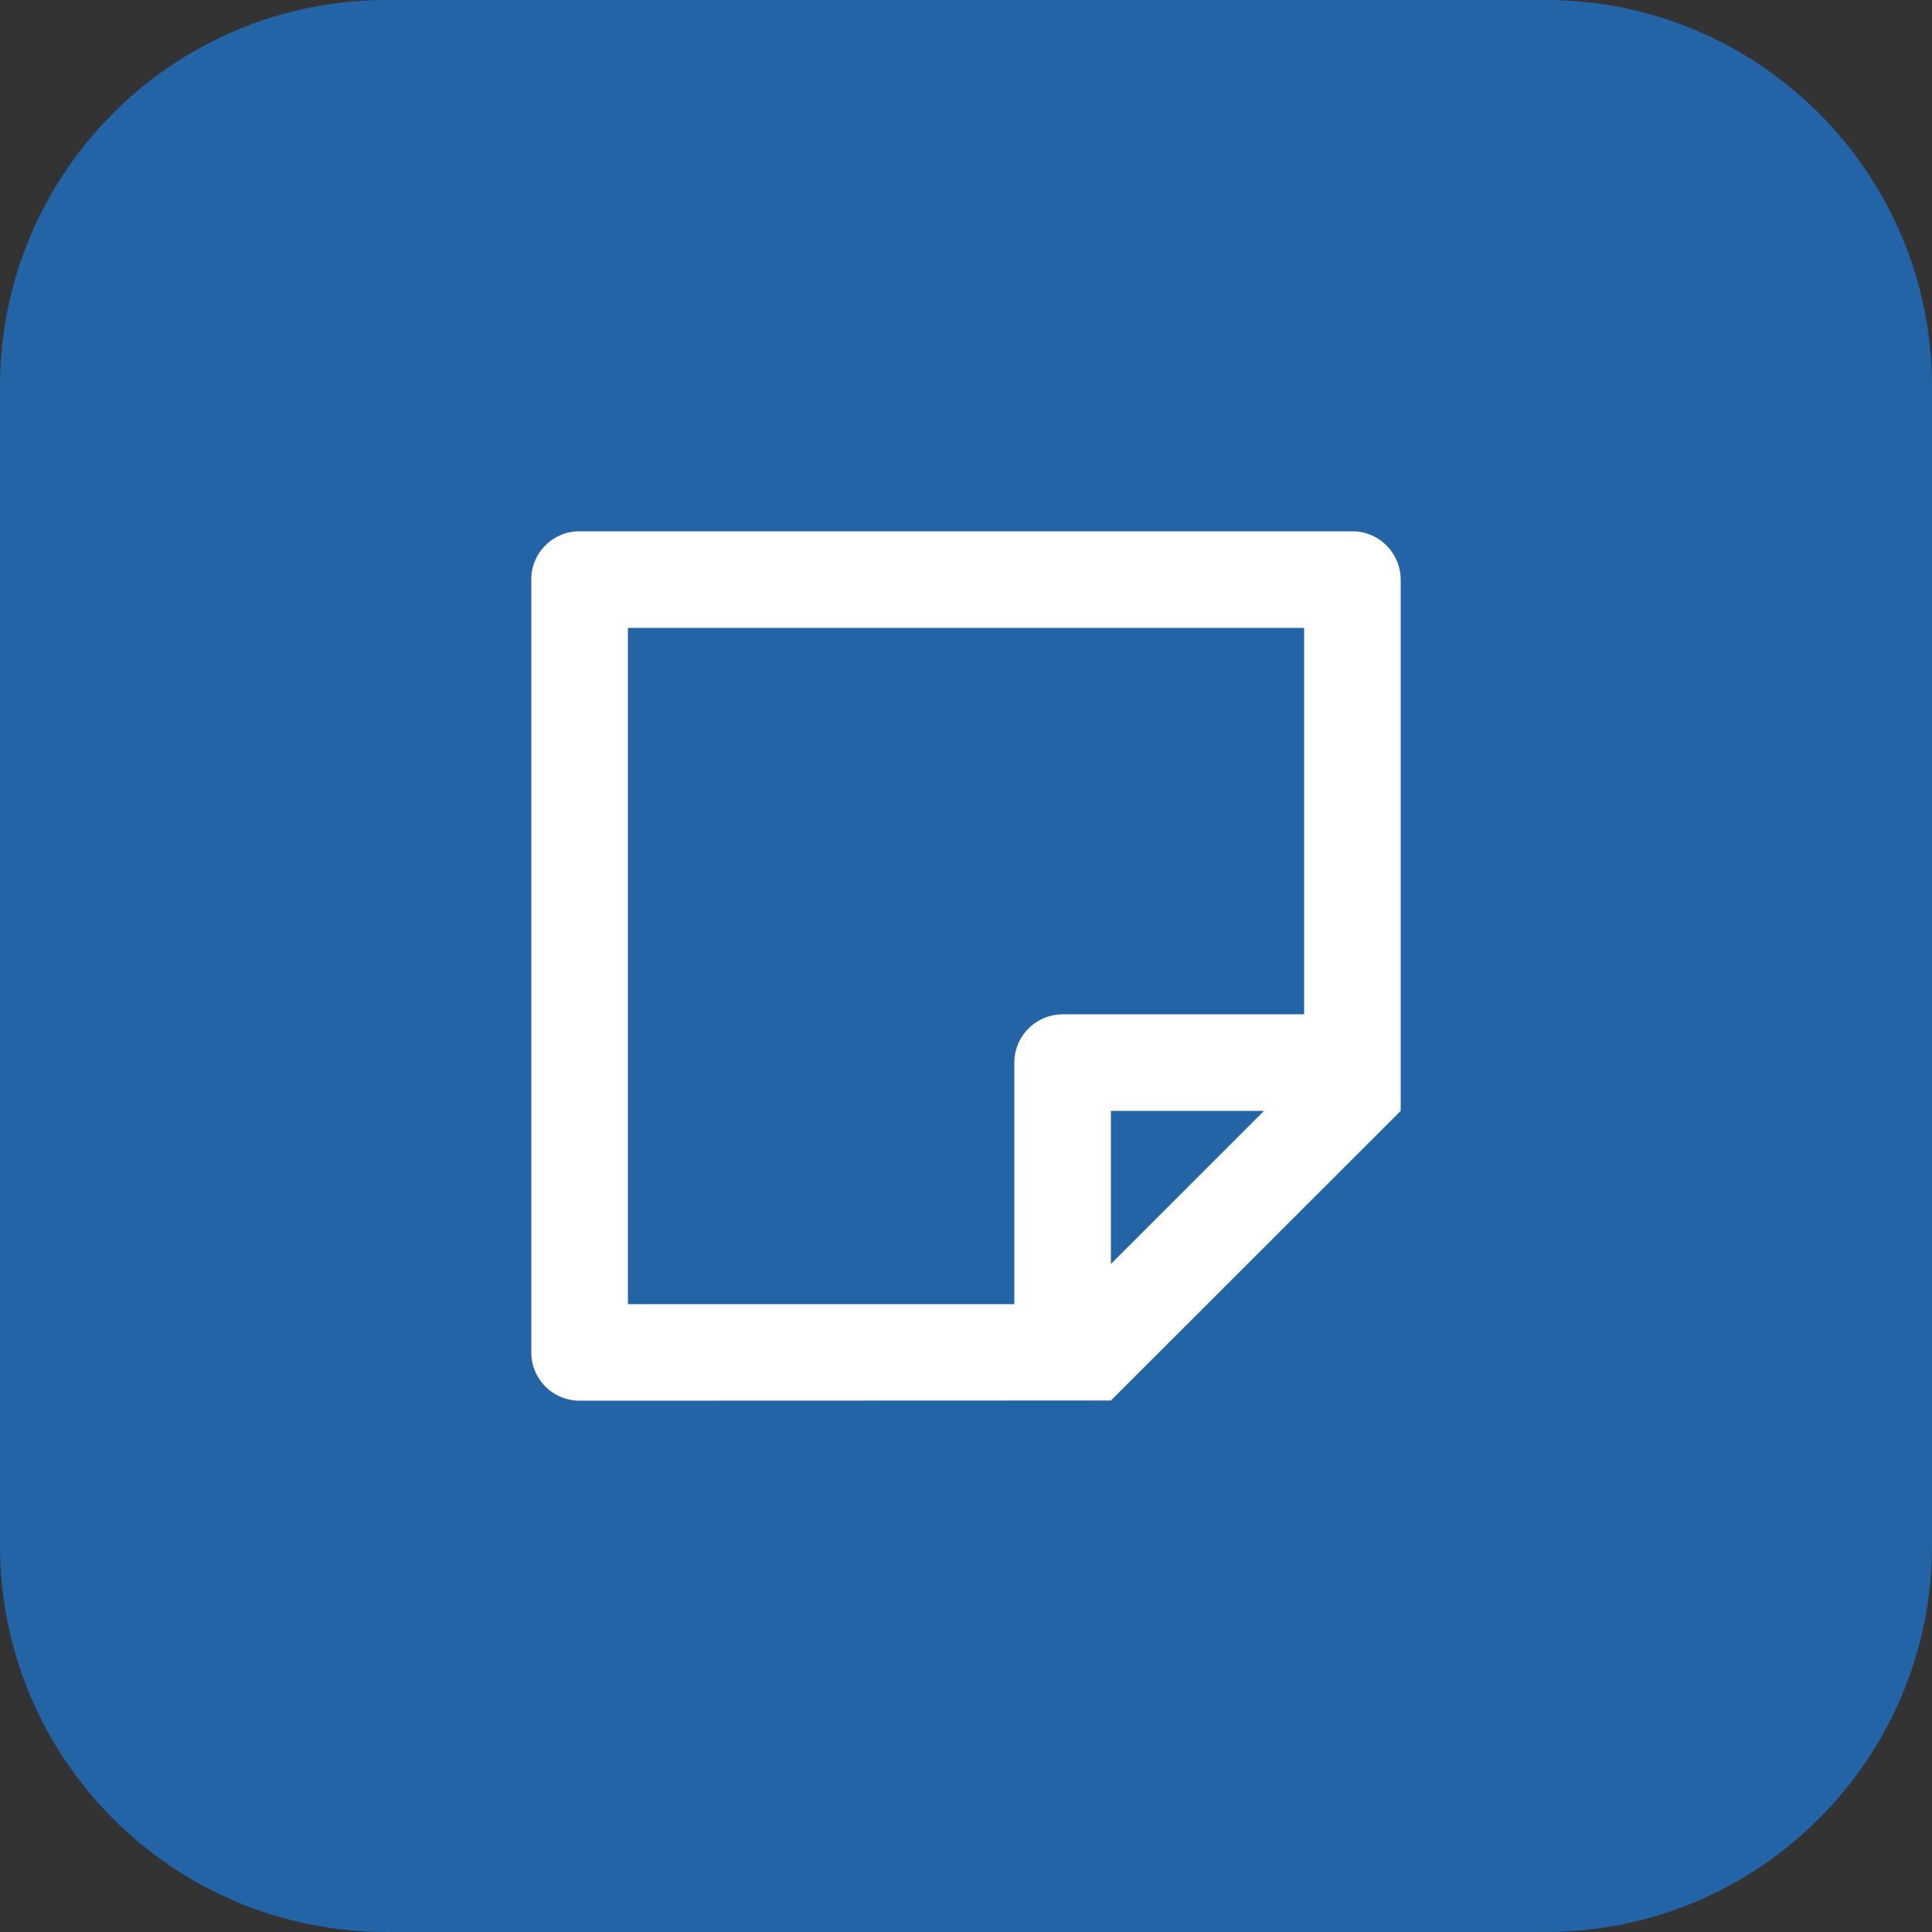
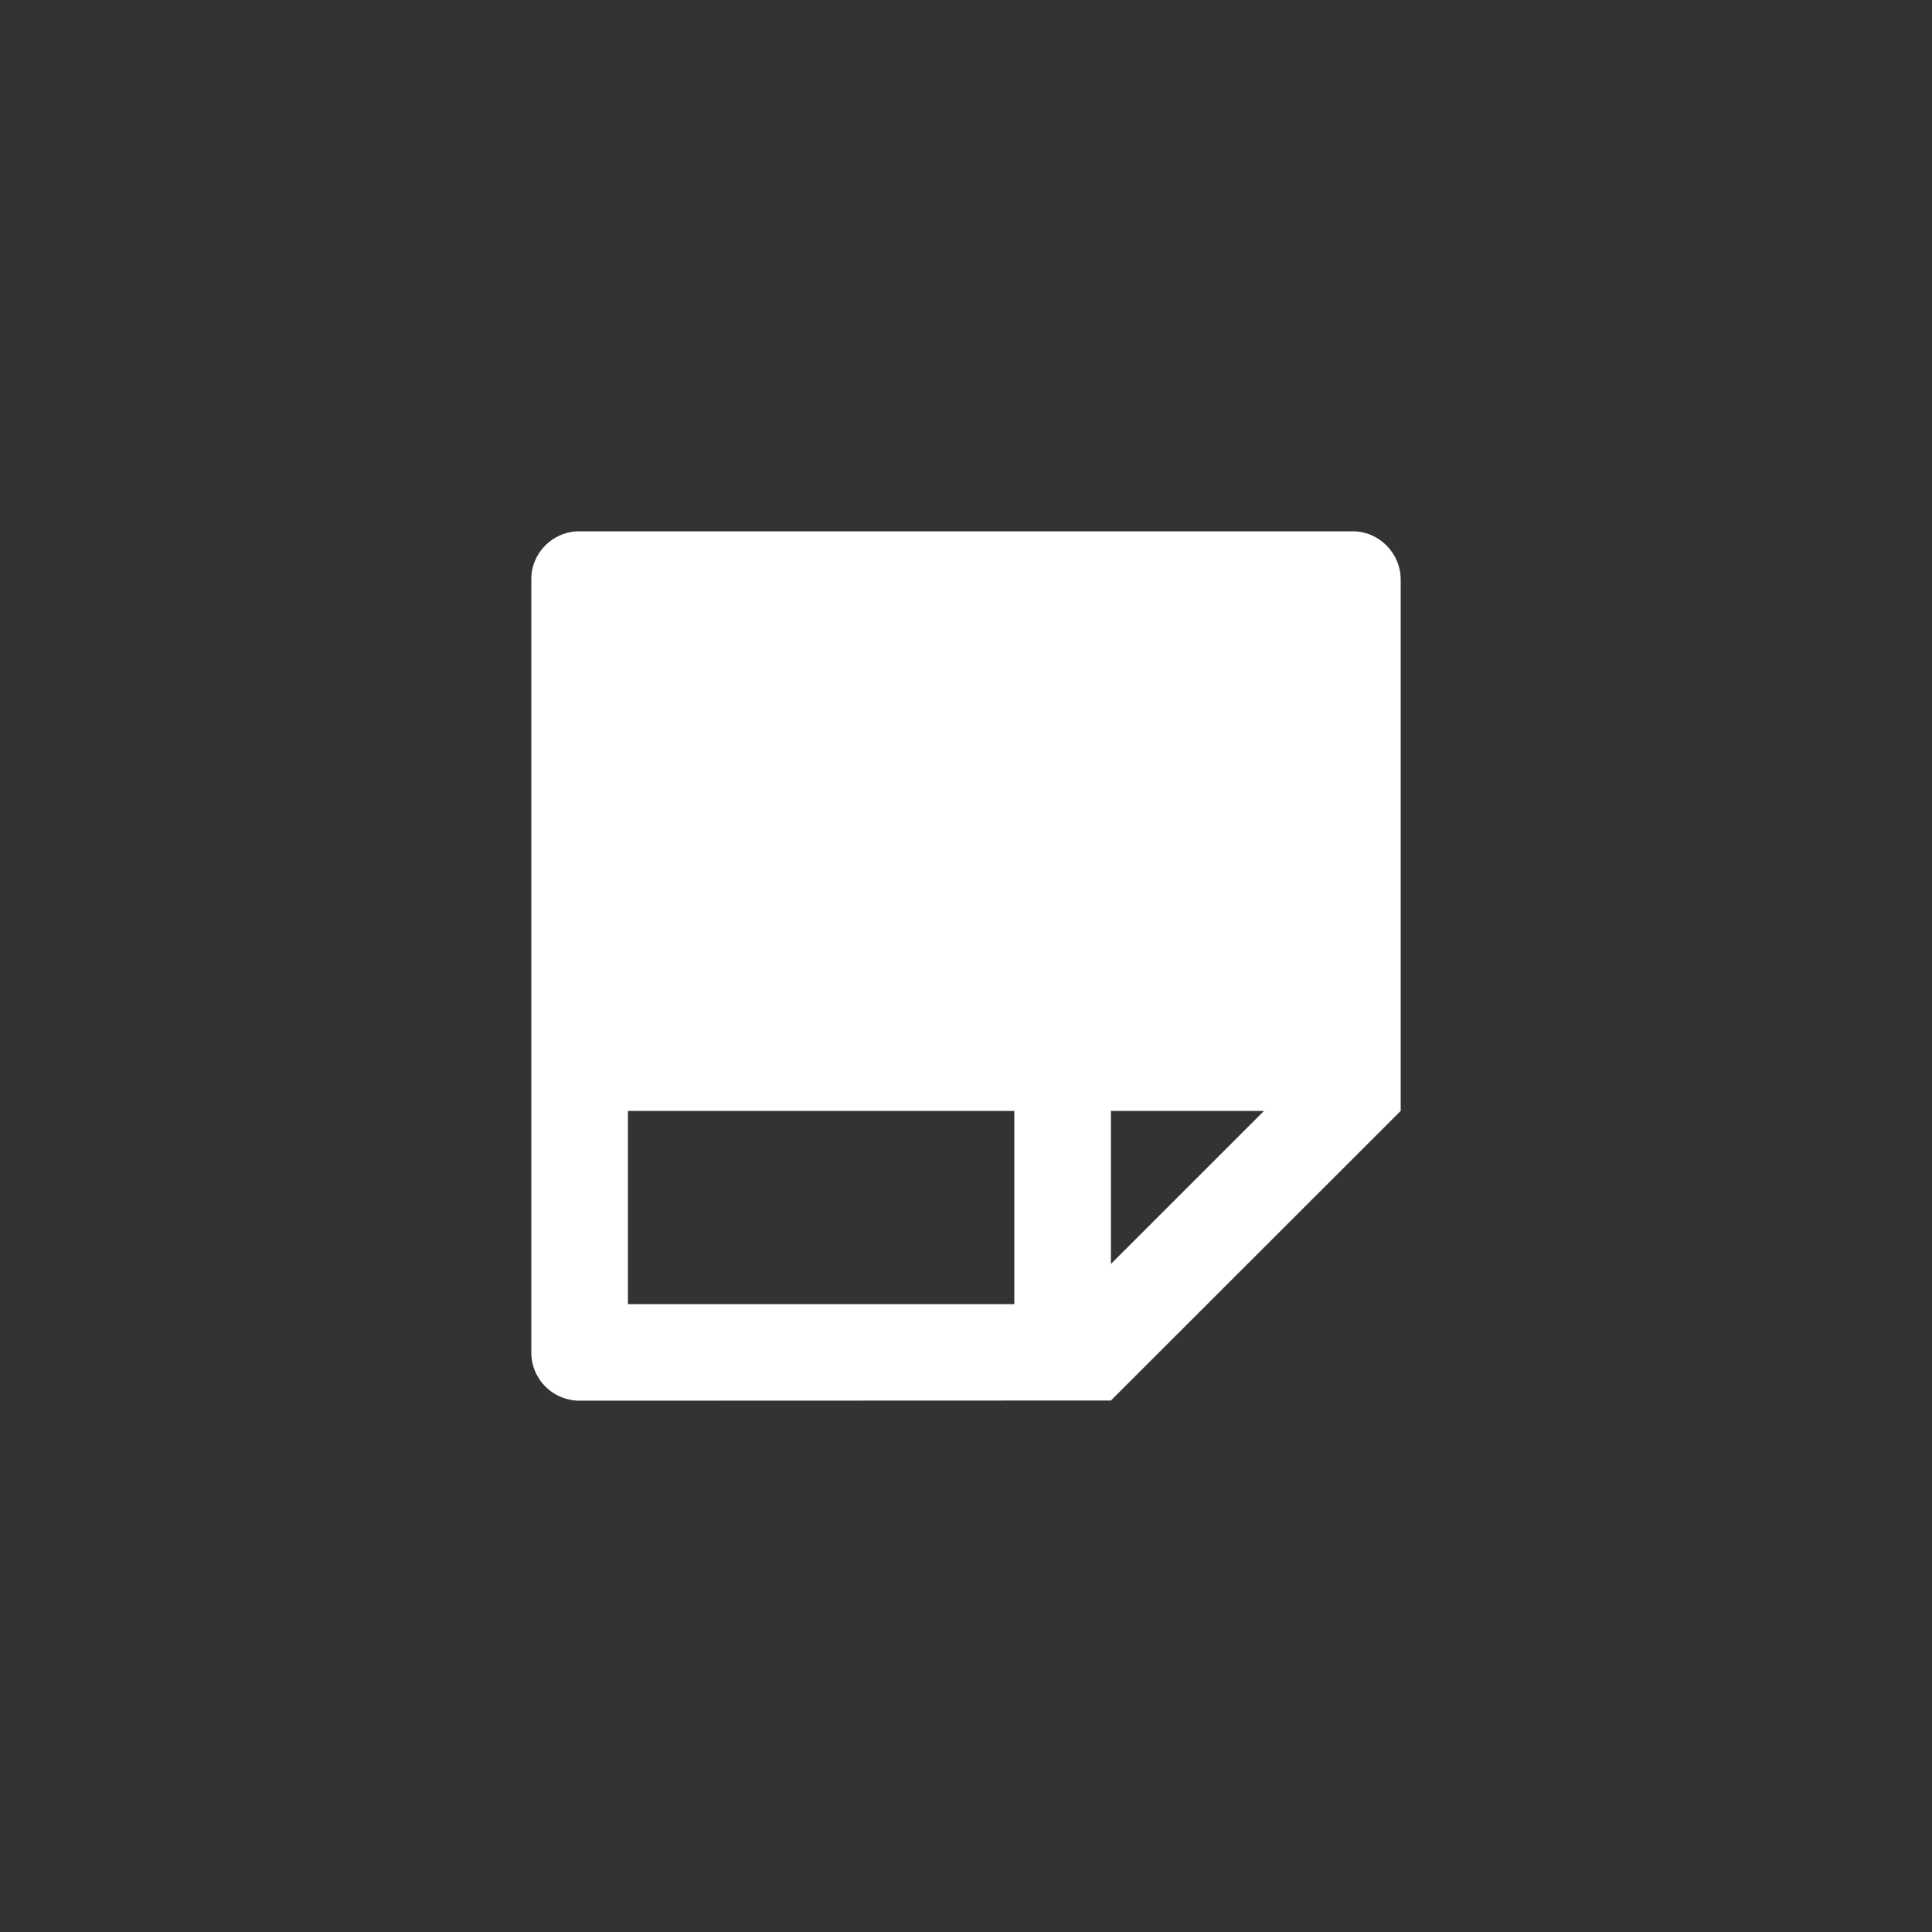
<svg xmlns="http://www.w3.org/2000/svg" width="40" height="40" viewBox="0 0 40 40" fill="none">
  <rect x="0" y="0" width="40" height="40" fill="#333333" stroke="none" />
-   <path d="M0 8C0 3.582 3.582 0 8 0H32C36.418 0 40 3.582 40 8V32C40 36.418 36.418 40 32 40H8C3.582 40 0 36.418 0 32V8Z" fill="#2364A6" />
  <g clip-path="url(#clip0_1999_4134)">
-     <path d="M29 23L23 28.996L12.002 29C11.738 29.001 11.483 28.897 11.296 28.711C11.108 28.525 11.001 28.271 11 28.007V11.993C11 11.445 11.445 11 11.993 11H28.007C28.555 11 29 11.456 29 12.002V23ZM27 13H13V27H21V22C21 21.755 21.09 21.519 21.253 21.336C21.416 21.153 21.64 21.036 21.883 21.007L22 21L27 20.999V13ZM26.171 22.999L23 23V26.169L26.171 22.999Z" fill="white" />
+     <path d="M29 23L23 28.996L12.002 29C11.738 29.001 11.483 28.897 11.296 28.711C11.108 28.525 11.001 28.271 11 28.007V11.993C11 11.445 11.445 11 11.993 11H28.007C28.555 11 29 11.456 29 12.002V23ZH13V27H21V22C21 21.755 21.09 21.519 21.253 21.336C21.416 21.153 21.64 21.036 21.883 21.007L22 21L27 20.999V13ZM26.171 22.999L23 23V26.169L26.171 22.999Z" fill="white" />
  </g>
  <defs>
    <clipPath id="clip0_1999_4134">
      <rect width="24" height="24" fill="white" transform="translate(8 8)" />
    </clipPath>
  </defs>
</svg>